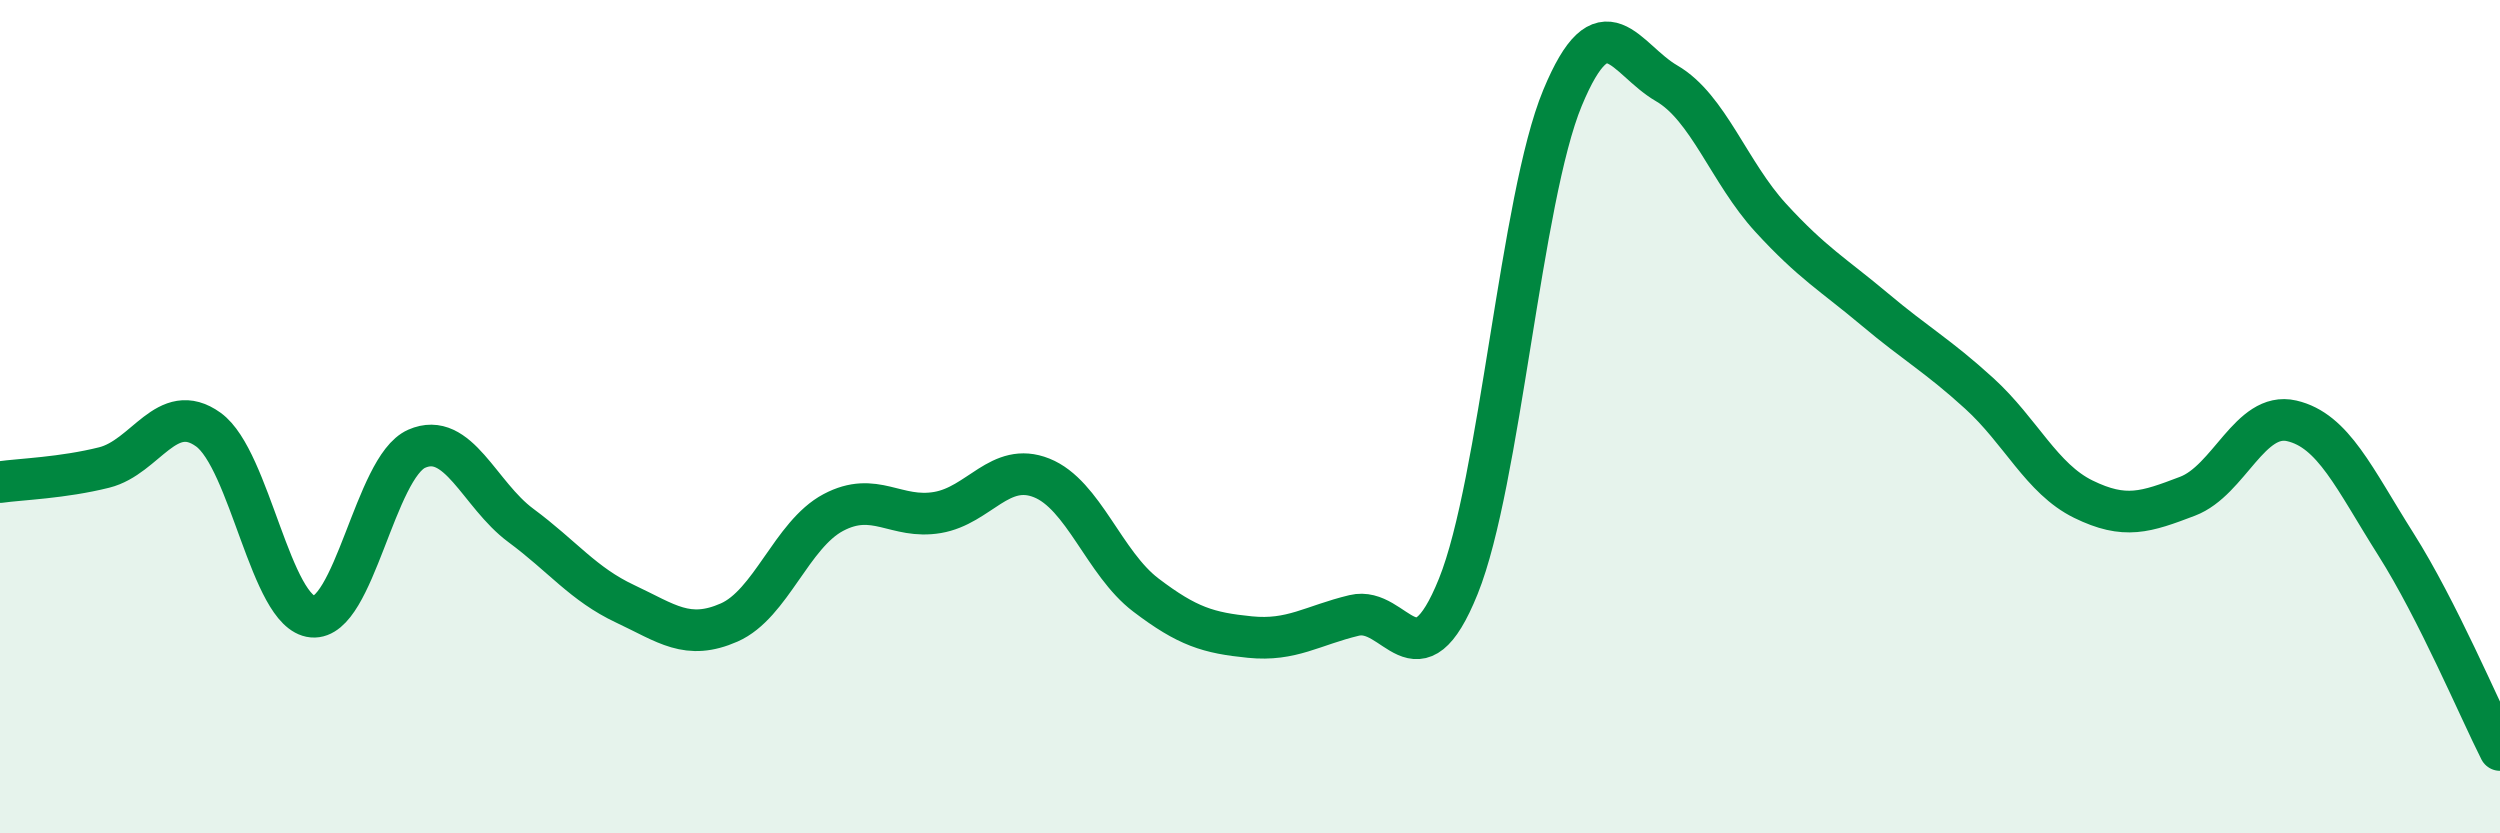
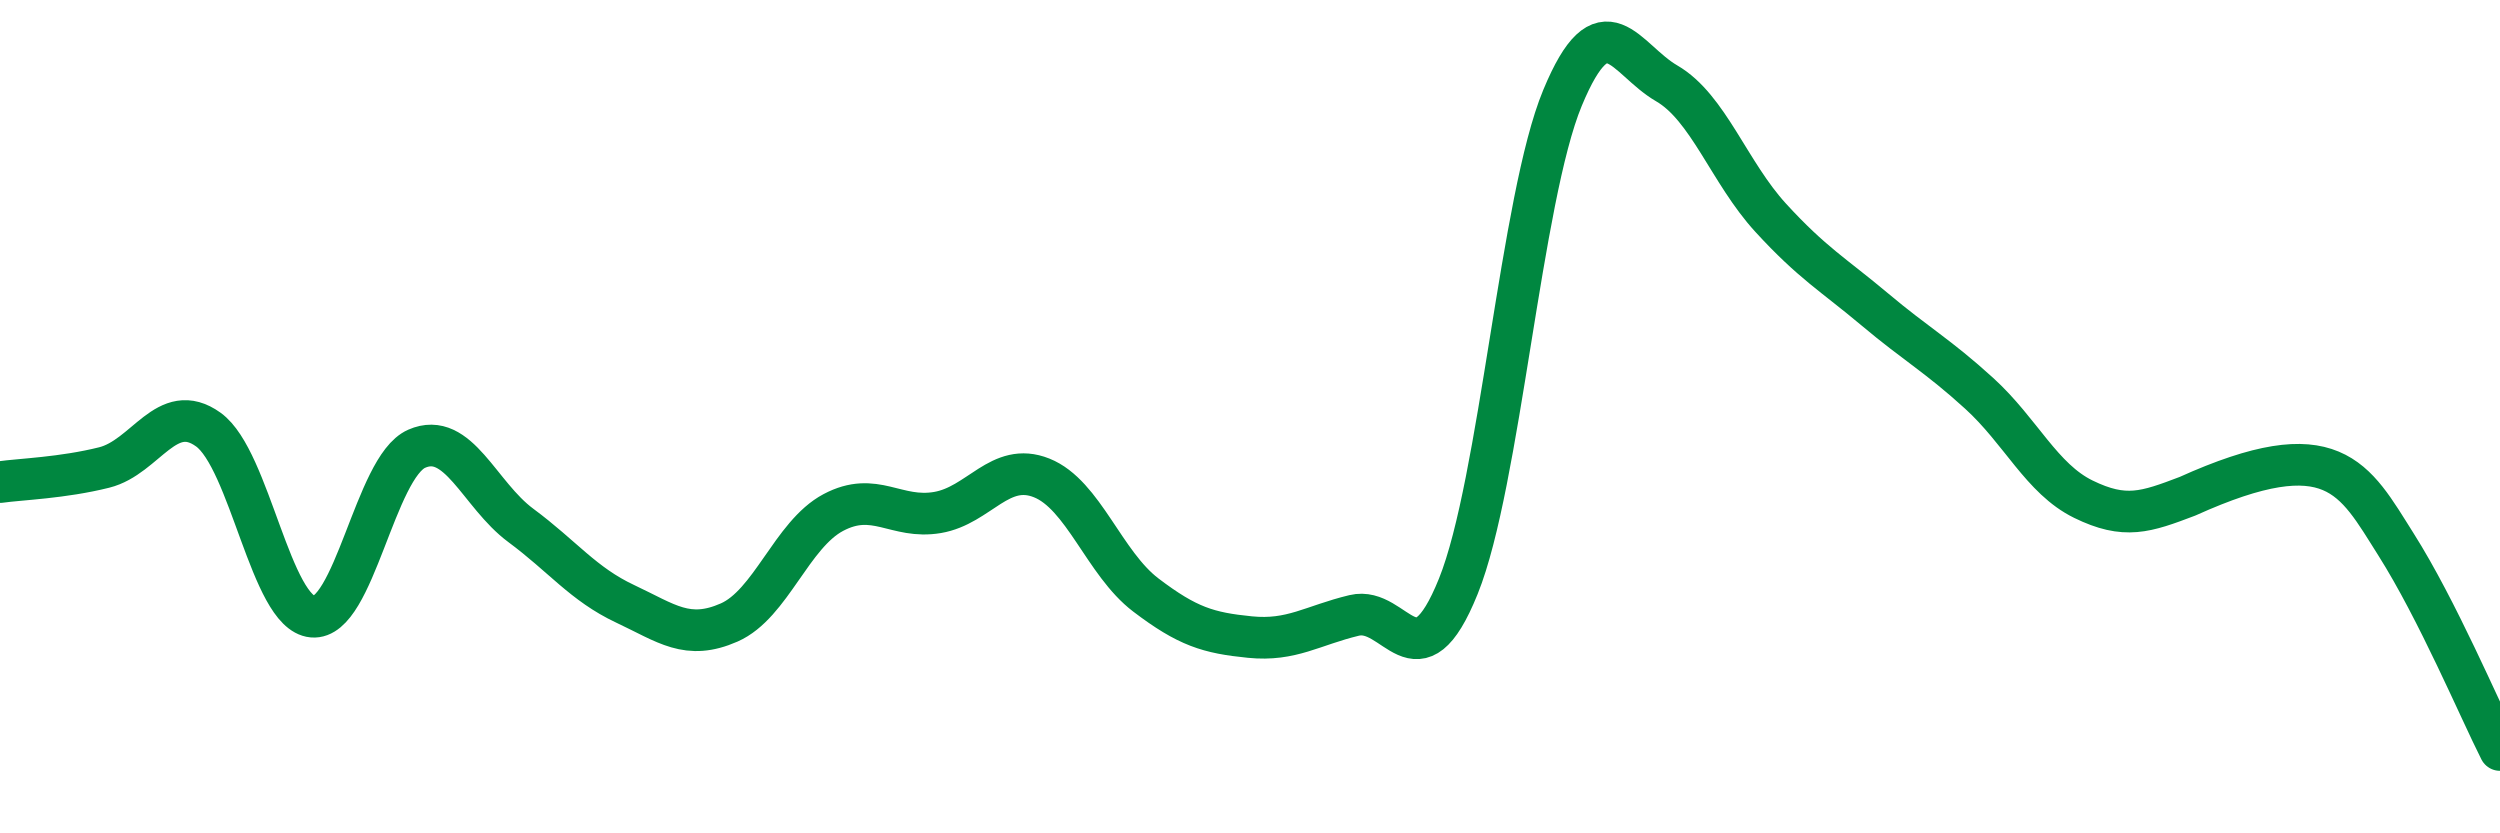
<svg xmlns="http://www.w3.org/2000/svg" width="60" height="20" viewBox="0 0 60 20">
-   <path d="M 0,11.57 C 0.5,11.5 1.5,11.47 2.5,11.22 C 3.5,10.97 4,9.59 5,10.31 C 6,11.03 6.5,14.71 7.5,14.8 C 8.5,14.89 9,11.21 10,10.77 C 11,10.33 11.5,11.87 12.5,12.61 C 13.5,13.35 14,14.02 15,14.49 C 16,14.96 16.5,15.38 17.5,14.94 C 18.5,14.5 19,12.83 20,12.3 C 21,11.77 21.5,12.47 22.5,12.3 C 23.5,12.13 24,11.07 25,11.47 C 26,11.87 26.5,13.52 27.5,14.28 C 28.5,15.04 29,15.19 30,15.29 C 31,15.39 31.5,15.01 32.5,14.77 C 33.5,14.53 34,16.55 35,14.07 C 36,11.59 36.5,4.76 37.5,2.35 C 38.5,-0.06 39,1.42 40,2 C 41,2.58 41.5,4.14 42.5,5.23 C 43.5,6.32 44,6.59 45,7.43 C 46,8.27 46.5,8.53 47.5,9.44 C 48.5,10.35 49,11.49 50,11.98 C 51,12.47 51.5,12.29 52.5,11.91 C 53.5,11.53 54,9.87 55,10.1 C 56,10.33 56.5,11.48 57.5,13.06 C 58.5,14.64 59.5,17.01 60,18L60 20L0 20Z" fill="#008740" opacity="0.1" stroke-linecap="round" stroke-linejoin="round" />
-   <path d="M 0,11.57 C 0.5,11.5 1.5,11.47 2.5,11.22 C 3.5,10.97 4,9.59 5,10.31 C 6,11.03 6.5,14.71 7.5,14.8 C 8.5,14.89 9,11.21 10,10.77 C 11,10.33 11.5,11.87 12.5,12.61 C 13.5,13.35 14,14.02 15,14.49 C 16,14.96 16.5,15.38 17.5,14.94 C 18.5,14.5 19,12.83 20,12.3 C 21,11.77 21.5,12.47 22.5,12.3 C 23.5,12.13 24,11.07 25,11.47 C 26,11.87 26.5,13.52 27.5,14.28 C 28.5,15.04 29,15.19 30,15.29 C 31,15.39 31.5,15.01 32.5,14.77 C 33.5,14.53 34,16.55 35,14.07 C 36,11.59 36.5,4.76 37.5,2.35 C 38.5,-0.06 39,1.42 40,2 C 41,2.58 41.5,4.14 42.5,5.23 C 43.5,6.32 44,6.59 45,7.43 C 46,8.27 46.5,8.53 47.5,9.44 C 48.5,10.35 49,11.49 50,11.98 C 51,12.47 51.5,12.29 52.5,11.91 C 53.5,11.53 54,9.87 55,10.1 C 56,10.33 56.5,11.48 57.5,13.06 C 58.5,14.64 59.5,17.01 60,18" stroke="#008740" stroke-width="1" fill="none" stroke-linecap="round" stroke-linejoin="round" />
+   <path d="M 0,11.57 C 0.5,11.5 1.5,11.47 2.5,11.22 C 3.5,10.97 4,9.59 5,10.31 C 6,11.03 6.5,14.71 7.5,14.8 C 8.5,14.89 9,11.21 10,10.77 C 11,10.33 11.5,11.87 12.5,12.61 C 13.5,13.35 14,14.02 15,14.49 C 16,14.96 16.5,15.38 17.5,14.94 C 18.5,14.5 19,12.83 20,12.3 C 21,11.77 21.5,12.47 22.5,12.3 C 23.5,12.13 24,11.07 25,11.47 C 26,11.87 26.5,13.52 27.5,14.28 C 28.5,15.04 29,15.19 30,15.29 C 31,15.39 31.5,15.01 32.5,14.77 C 33.5,14.53 34,16.55 35,14.07 C 36,11.59 36.5,4.76 37.5,2.35 C 38.5,-0.06 39,1.42 40,2 C 41,2.58 41.5,4.14 42.5,5.23 C 43.5,6.32 44,6.59 45,7.43 C 46,8.27 46.5,8.53 47.5,9.44 C 48.5,10.35 49,11.49 50,11.98 C 51,12.47 51.5,12.29 52.5,11.91 C 56,10.33 56.5,11.48 57.5,13.06 C 58.5,14.64 59.5,17.01 60,18" stroke="#008740" stroke-width="1" fill="none" stroke-linecap="round" stroke-linejoin="round" />
</svg>